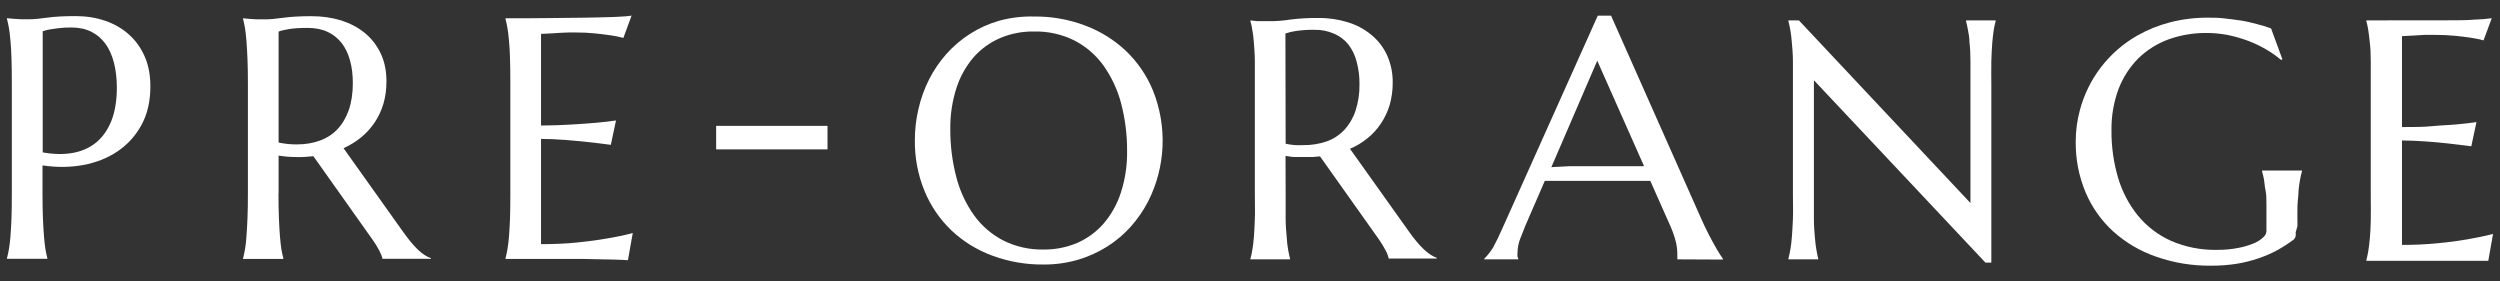
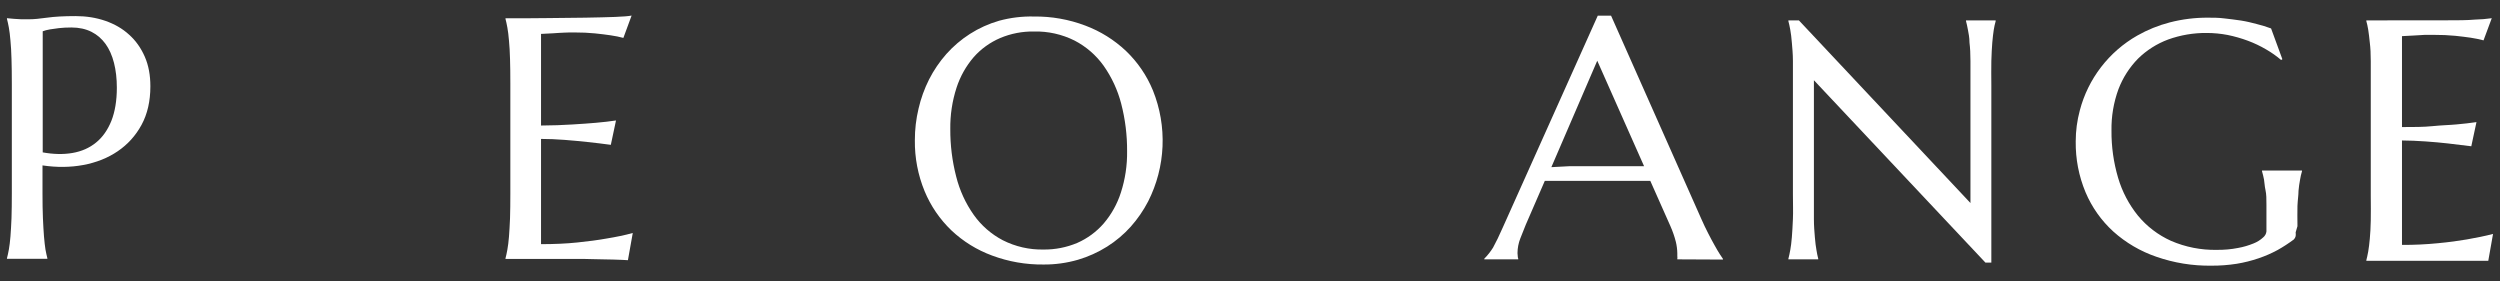
<svg xmlns="http://www.w3.org/2000/svg" width="160" height="18" viewBox="0 0 160 18" fill="none">
  <rect x="0" y="0" width="160" height="18" fill="#333333" stroke="none" />
  <path d="M66.173 1.057C67.295 1.043 68.411 1.24 69.461 1.638C70.429 2.001 71.315 2.554 72.067 3.265C72.811 3.977 73.397 4.837 73.788 5.79C74.245 6.926 74.454 8.146 74.402 9.37C74.35 10.594 74.037 11.792 73.484 12.885C73.181 13.469 72.807 14.013 72.37 14.505C71.927 14.998 71.418 15.427 70.858 15.781C70.276 16.147 69.647 16.431 68.988 16.625C68.271 16.832 67.527 16.935 66.781 16.929C65.659 16.941 64.544 16.747 63.493 16.355C62.524 15.999 61.637 15.45 60.887 14.742C60.147 14.032 59.563 13.177 59.172 12.23C58.748 11.198 58.537 10.091 58.551 8.976C58.549 8.294 58.628 7.614 58.787 6.951C58.936 6.303 59.163 5.675 59.462 5.081C59.761 4.494 60.133 3.947 60.569 3.454C61.01 2.959 61.517 2.528 62.075 2.171C62.654 1.801 63.284 1.517 63.945 1.327C64.671 1.13 65.421 1.039 66.173 1.057ZM66.781 15.97C67.524 15.979 68.262 15.834 68.948 15.545C69.595 15.26 70.171 14.836 70.635 14.303C71.13 13.723 71.504 13.051 71.736 12.325C72.012 11.47 72.147 10.576 72.134 9.678C72.141 8.651 72.014 7.628 71.756 6.633C71.53 5.762 71.148 4.939 70.629 4.203C70.145 3.528 69.509 2.978 68.772 2.596C67.966 2.193 67.074 1.994 66.173 2.016C65.431 2.004 64.696 2.146 64.013 2.434C63.364 2.711 62.785 3.128 62.318 3.656C61.825 4.229 61.451 4.895 61.218 5.614C60.941 6.469 60.807 7.363 60.819 8.26C60.813 9.287 60.94 10.311 61.197 11.305C61.417 12.182 61.797 13.011 62.318 13.749C62.801 14.431 63.44 14.989 64.181 15.376C64.986 15.784 65.879 15.988 66.781 15.97Z" fill="white" />
-   <path d="M82.281 12.426C82.281 13.034 82.281 13.56 82.281 14.012C82.281 14.465 82.322 14.85 82.349 15.18C82.364 15.454 82.395 15.727 82.443 15.997C82.484 16.22 82.524 16.402 82.564 16.558V16.598H80.026V16.558C80.08 16.374 80.121 16.187 80.148 15.997C80.188 15.781 80.222 15.504 80.249 15.18C80.276 14.856 80.289 14.465 80.31 14.019C80.33 13.574 80.31 13.04 80.31 12.426V5.486C80.31 4.885 80.31 4.358 80.31 3.906C80.31 3.454 80.269 3.062 80.249 2.738C80.229 2.414 80.188 2.137 80.148 1.915C80.121 1.725 80.081 1.538 80.026 1.354V1.307L80.478 1.354H80.931H81.444C81.822 1.346 82.198 1.312 82.571 1.253C83.169 1.178 83.771 1.144 84.374 1.152C85.017 1.143 85.657 1.236 86.271 1.428C86.822 1.595 87.334 1.871 87.776 2.239C88.204 2.592 88.546 3.037 88.775 3.542C89.021 4.094 89.143 4.693 89.133 5.297C89.136 5.779 89.07 6.258 88.938 6.721C88.81 7.143 88.621 7.543 88.377 7.909C88.141 8.264 87.852 8.581 87.52 8.848C87.18 9.125 86.803 9.353 86.399 9.523L90.146 14.782C90.328 15.045 90.504 15.268 90.659 15.457C90.814 15.646 90.976 15.815 91.118 15.95C91.249 16.078 91.391 16.193 91.543 16.294C91.673 16.379 91.811 16.449 91.955 16.504V16.544H88.877C88.834 16.355 88.764 16.173 88.668 16.004C88.545 15.77 88.408 15.545 88.256 15.329L84.482 10.009L83.996 10.05C83.827 10.05 83.665 10.05 83.489 10.05H82.889C82.686 10.05 82.484 10.009 82.274 9.975L82.281 12.426ZM82.281 9.199C82.475 9.241 82.671 9.271 82.868 9.287C83.062 9.297 83.255 9.297 83.449 9.287C83.945 9.291 84.438 9.211 84.907 9.05C85.333 8.899 85.717 8.649 86.028 8.321C86.353 7.97 86.599 7.553 86.75 7.099C86.93 6.546 87.017 5.966 87.007 5.385C87.013 4.897 86.951 4.411 86.824 3.94C86.722 3.538 86.538 3.161 86.284 2.833C86.043 2.539 85.736 2.307 85.386 2.158C84.987 1.982 84.553 1.897 84.117 1.908C83.724 1.902 83.332 1.927 82.943 1.982C82.713 2.013 82.486 2.067 82.267 2.144L82.281 9.199Z" fill="white" />
-   <path d="M107.348 16.598V16.558C107.357 16.504 107.357 16.449 107.348 16.396C107.348 16.321 107.348 16.261 107.348 16.2C107.343 15.954 107.311 15.71 107.253 15.471C107.166 15.131 107.051 14.799 106.909 14.478L105.619 11.575C105.221 11.575 104.695 11.575 104.033 11.575H100.279C99.76 11.575 99.287 11.575 98.868 11.575L97.646 14.39C97.538 14.654 97.424 14.944 97.302 15.255C97.183 15.556 97.121 15.876 97.12 16.2C97.112 16.276 97.112 16.353 97.12 16.429C97.133 16.473 97.149 16.516 97.167 16.558V16.598H94.993V16.558C95.206 16.343 95.394 16.105 95.554 15.849C95.743 15.507 95.952 15.075 96.181 14.553L102.257 1.003H103.108L108.894 14.033C109.029 14.339 109.171 14.636 109.319 14.924C109.461 15.207 109.603 15.464 109.731 15.694C109.859 15.923 109.967 16.112 110.068 16.267L110.271 16.571V16.612L107.348 16.598ZM100.441 10.637H102.98H104.175H105.221L102.224 3.886L99.287 10.698L100.441 10.637Z" fill="white" />
+   <path d="M107.348 16.598V16.558C107.357 16.504 107.357 16.449 107.348 16.396C107.348 16.321 107.348 16.261 107.348 16.2C107.343 15.954 107.311 15.71 107.253 15.471C107.166 15.131 107.051 14.799 106.909 14.478L105.619 11.575C105.221 11.575 104.695 11.575 104.033 11.575H100.279C99.76 11.575 99.287 11.575 98.868 11.575L97.646 14.39C97.538 14.654 97.424 14.944 97.302 15.255C97.183 15.556 97.121 15.876 97.12 16.2C97.133 16.473 97.149 16.516 97.167 16.558V16.598H94.993V16.558C95.206 16.343 95.394 16.105 95.554 15.849C95.743 15.507 95.952 15.075 96.181 14.553L102.257 1.003H103.108L108.894 14.033C109.029 14.339 109.171 14.636 109.319 14.924C109.461 15.207 109.603 15.464 109.731 15.694C109.859 15.923 109.967 16.112 110.068 16.267L110.271 16.571V16.612L107.348 16.598ZM100.441 10.637H102.98H104.175H105.221L102.224 3.886L99.287 10.698L100.441 10.637Z" fill="white" />
  <path d="M115.132 1.307L126.109 12.993V5.486C126.109 4.887 126.109 4.361 126.109 3.906C126.109 3.451 126.089 3.06 126.048 2.731C126.048 2.401 125.987 2.13 125.947 1.908C125.906 1.685 125.866 1.503 125.825 1.354V1.307H127.722V1.354C127.671 1.536 127.63 1.721 127.601 1.908C127.567 2.13 127.533 2.401 127.506 2.731C127.479 3.062 127.459 3.454 127.446 3.906C127.432 4.358 127.446 4.885 127.446 5.486V16.807H127.068L116.09 5.135V12.426C116.09 13.033 116.09 13.56 116.09 14.012C116.09 14.465 116.124 14.85 116.151 15.18C116.178 15.511 116.212 15.781 116.252 15.997C116.281 16.186 116.319 16.373 116.367 16.558V16.598H114.457V16.558C114.497 16.402 114.538 16.22 114.578 15.997C114.619 15.774 114.652 15.504 114.679 15.18C114.706 14.856 114.727 14.465 114.747 14.012C114.767 13.56 114.747 13.033 114.747 12.426V5.486C114.747 4.887 114.747 4.361 114.747 3.906C114.747 3.454 114.706 3.062 114.679 2.731C114.652 2.401 114.619 2.13 114.578 1.908C114.538 1.685 114.497 1.503 114.457 1.354V1.307H115.132Z" fill="white" />
  <path d="M146.922 14.87C146.932 14.95 146.932 15.032 146.922 15.113C146.904 15.195 146.862 15.27 146.801 15.329C146.469 15.576 146.122 15.802 145.761 16.004C145.374 16.213 144.97 16.389 144.553 16.53C144.095 16.686 143.625 16.804 143.148 16.882C142.615 16.965 142.075 17.006 141.535 17.003C140.331 17.02 139.134 16.826 137.997 16.429C136.983 16.081 136.048 15.533 135.25 14.816C134.483 14.117 133.877 13.26 133.474 12.304C133.044 11.274 132.831 10.167 132.846 9.05C132.846 8.378 132.934 7.708 133.11 7.059C133.373 6.058 133.833 5.119 134.464 4.299C135.095 3.478 135.883 2.791 136.782 2.279C137.435 1.907 138.134 1.623 138.862 1.435C139.664 1.227 140.49 1.125 141.319 1.131C141.663 1.131 141.994 1.131 142.365 1.179C142.737 1.226 143.04 1.253 143.419 1.314C143.797 1.374 144.094 1.449 144.424 1.536C144.738 1.614 145.047 1.708 145.349 1.82L146.072 3.791L145.991 3.839C145.693 3.584 145.372 3.358 145.032 3.163C144.662 2.945 144.273 2.76 143.871 2.61C143.449 2.453 143.016 2.329 142.575 2.239C142.13 2.153 141.678 2.11 141.224 2.11C140.385 2.102 139.55 2.244 138.76 2.529C138.04 2.797 137.385 3.213 136.836 3.751C136.287 4.31 135.86 4.976 135.581 5.709C135.271 6.556 135.12 7.453 135.135 8.355C135.126 9.381 135.269 10.402 135.56 11.386C135.821 12.267 136.252 13.088 136.83 13.803C137.4 14.492 138.121 15.041 138.936 15.41C139.866 15.814 140.872 16.012 141.886 15.991C142.339 15.996 142.792 15.956 143.236 15.869C143.576 15.808 143.909 15.71 144.229 15.579C144.456 15.49 144.664 15.36 144.843 15.194C144.959 15.099 145.034 14.964 145.052 14.816V14.397C145.052 13.904 145.052 13.472 145.052 13.108C145.052 12.743 145.052 12.433 144.992 12.169C144.931 11.906 144.931 11.67 144.897 11.494C144.863 11.319 144.816 11.123 144.769 10.961V10.914H147.327V10.961C147.275 11.133 147.234 11.309 147.206 11.488C147.16 11.726 147.126 11.967 147.105 12.21C147.105 12.487 147.051 12.811 147.037 13.182C147.024 13.553 147.037 13.985 147.037 14.478L146.922 14.87Z" fill="white" />
  <path d="M154.126 1.3H156.543C157.272 1.3 157.893 1.3 158.413 1.253C158.767 1.245 159.121 1.216 159.473 1.165L158.946 2.583C158.677 2.512 158.404 2.456 158.129 2.414C157.859 2.373 157.528 2.333 157.143 2.292C156.695 2.249 156.244 2.229 155.793 2.232H155.179L154.504 2.272L153.727 2.313V8.132C154.457 8.132 155.118 8.132 155.705 8.071C156.293 8.011 156.799 8.004 157.211 7.963C157.623 7.923 158.122 7.876 158.494 7.815L158.163 9.361L156.657 9.179C156.219 9.131 155.739 9.084 155.219 9.05C154.7 9.017 154.2 8.99 153.727 8.99V15.673C154.498 15.677 155.269 15.641 156.036 15.565C156.745 15.498 157.386 15.41 157.886 15.322C158.386 15.234 159.054 15.106 159.554 14.971L159.25 16.692H158.865H158.291H157.616H156.941H151.446V16.652C151.486 16.497 151.527 16.314 151.567 16.092C151.608 15.869 151.635 15.599 151.668 15.275C151.702 14.951 151.716 14.559 151.729 14.107C151.743 13.655 151.729 13.128 151.729 12.52V5.486C151.729 4.887 151.729 4.361 151.729 3.906C151.729 3.451 151.709 3.06 151.668 2.731C151.635 2.4 151.601 2.13 151.567 1.908C151.533 1.685 151.486 1.503 151.446 1.354V1.307L154.126 1.3Z" fill="white" />
  <path d="M0.446 1.165C0.588 1.179 0.736 1.192 0.898 1.206C1.033 1.219 1.189 1.226 1.357 1.233C1.526 1.233 1.701 1.233 1.877 1.233C2.154 1.233 2.531 1.199 3.011 1.131C3.49 1.064 4.09 1.03 4.833 1.03C5.521 1.03 6.155 1.131 6.742 1.334C7.323 1.536 7.836 1.827 8.261 2.218C8.693 2.603 9.023 3.075 9.266 3.628C9.509 4.182 9.624 4.816 9.624 5.525C9.624 6.476 9.435 7.299 9.057 7.994C8.679 8.689 8.166 9.25 7.532 9.681C6.898 10.113 6.162 10.403 5.332 10.559C4.502 10.714 3.631 10.721 2.72 10.586V12.367C2.72 12.975 2.727 13.508 2.747 13.96C2.768 14.412 2.788 14.803 2.815 15.134C2.842 15.465 2.876 15.741 2.909 15.964C2.95 16.187 2.99 16.369 3.031 16.524V16.565H0.446V16.524C0.487 16.376 0.527 16.187 0.568 15.964C0.608 15.741 0.642 15.465 0.669 15.134C0.696 14.803 0.716 14.412 0.736 13.96C0.75 13.508 0.757 12.975 0.757 12.367V5.376C0.757 4.769 0.75 4.236 0.736 3.784C0.723 3.331 0.703 2.933 0.669 2.603C0.642 2.272 0.608 1.995 0.568 1.773C0.527 1.55 0.487 1.368 0.446 1.212V1.172V1.165ZM2.714 9.749C3.416 9.877 4.057 9.891 4.644 9.789C5.224 9.688 5.73 9.466 6.149 9.121C6.567 8.784 6.891 8.318 7.127 7.738C7.356 7.158 7.478 6.449 7.478 5.612C7.478 5.032 7.417 4.506 7.296 4.026C7.174 3.547 6.992 3.142 6.756 2.812C6.513 2.481 6.216 2.218 5.852 2.036C5.487 1.854 5.062 1.759 4.576 1.759C4.266 1.759 4.003 1.773 3.773 1.8C3.544 1.827 3.348 1.854 3.193 1.881C3.004 1.914 2.855 1.955 2.734 2.002V9.749H2.714Z" fill="white" />
-   <path d="M17.823 12.373C17.823 12.981 17.83 13.514 17.85 13.966C17.87 14.418 17.89 14.809 17.918 15.14C17.945 15.471 17.978 15.748 18.012 15.97C18.052 16.193 18.093 16.375 18.134 16.53V16.571H15.556V16.53C15.596 16.382 15.637 16.193 15.677 15.97C15.718 15.748 15.751 15.471 15.772 15.14C15.799 14.809 15.819 14.418 15.839 13.973C15.859 13.521 15.866 12.988 15.866 12.373V5.375C15.866 4.768 15.859 4.235 15.839 3.783C15.819 3.331 15.799 2.939 15.772 2.609C15.745 2.278 15.711 2.001 15.677 1.779C15.637 1.556 15.596 1.367 15.556 1.212V1.171L16.008 1.212C16.143 1.225 16.298 1.232 16.467 1.239C16.635 1.239 16.811 1.239 16.986 1.239C17.263 1.239 17.641 1.205 18.12 1.138C18.599 1.07 19.2 1.036 19.942 1.036C20.63 1.036 21.265 1.131 21.852 1.313C22.432 1.502 22.945 1.772 23.37 2.13C23.802 2.487 24.133 2.926 24.376 3.445C24.619 3.965 24.733 4.552 24.733 5.214C24.733 5.726 24.666 6.205 24.538 6.644C24.403 7.083 24.22 7.481 23.977 7.839C23.735 8.196 23.451 8.513 23.114 8.79C22.776 9.067 22.398 9.296 21.987 9.485L25.759 14.783C25.948 15.046 26.117 15.275 26.279 15.471C26.441 15.666 26.596 15.828 26.737 15.97C26.886 16.112 27.028 16.227 27.163 16.314C27.297 16.402 27.439 16.476 27.581 16.523V16.564H24.477C24.457 16.429 24.382 16.247 24.268 16.024C24.146 15.802 24.011 15.572 23.856 15.356L20.057 9.998C19.895 10.011 19.726 10.025 19.564 10.039C19.402 10.052 19.233 10.052 19.058 10.052C18.855 10.052 18.653 10.045 18.451 10.032C18.248 10.018 18.039 9.991 17.83 9.958V12.373H17.823ZM17.823 9.121C18.019 9.161 18.215 9.195 18.417 9.215C18.619 9.235 18.808 9.242 18.997 9.242C19.537 9.242 20.023 9.161 20.468 8.999C20.914 8.837 21.292 8.594 21.602 8.264C21.913 7.933 22.155 7.521 22.324 7.036C22.493 6.55 22.581 5.969 22.581 5.315C22.581 4.775 22.52 4.289 22.398 3.857C22.277 3.418 22.095 3.047 21.858 2.744C21.616 2.44 21.319 2.204 20.954 2.035C20.59 1.866 20.165 1.785 19.679 1.785C19.193 1.785 18.788 1.812 18.498 1.86C18.201 1.907 17.985 1.961 17.83 2.022V9.134L17.823 9.121Z" fill="white" />
  <path d="M35.038 1.158C35.922 1.151 36.731 1.144 37.467 1.131C38.203 1.117 38.837 1.104 39.356 1.084C39.876 1.063 40.234 1.036 40.423 0.996L39.896 2.426C39.66 2.359 39.383 2.305 39.066 2.258C38.796 2.217 38.466 2.177 38.074 2.136C37.683 2.096 37.237 2.076 36.725 2.076C36.556 2.076 36.347 2.076 36.104 2.089C35.861 2.103 35.631 2.109 35.409 2.13C35.152 2.143 34.889 2.157 34.626 2.17V8.034C35.361 8.027 36.03 8.007 36.623 7.967C37.217 7.933 37.723 7.893 38.135 7.859C38.621 7.818 39.053 7.764 39.424 7.71L39.093 9.269C38.601 9.202 38.094 9.141 37.582 9.087C37.136 9.04 36.657 8.992 36.131 8.952C35.611 8.912 35.105 8.891 34.626 8.891V15.626C35.469 15.626 36.245 15.592 36.954 15.518C37.663 15.444 38.283 15.363 38.81 15.268C39.424 15.167 39.991 15.052 40.497 14.911L40.187 16.652C40.099 16.645 39.971 16.638 39.802 16.631C39.633 16.625 39.437 16.618 39.228 16.611C39.019 16.605 38.796 16.598 38.56 16.598C38.331 16.598 38.108 16.591 37.899 16.584C37.69 16.584 37.507 16.578 37.346 16.571C37.184 16.571 37.069 16.571 36.995 16.571H32.352V16.53C32.392 16.382 32.433 16.193 32.473 15.97C32.514 15.747 32.547 15.471 32.575 15.14C32.602 14.809 32.622 14.418 32.642 13.966C32.656 13.514 32.662 12.981 32.662 12.373V5.375C32.662 4.768 32.656 4.235 32.642 3.783C32.629 3.331 32.608 2.933 32.575 2.602C32.547 2.271 32.514 1.995 32.473 1.772C32.433 1.549 32.392 1.367 32.352 1.212V1.171C33.249 1.171 34.133 1.171 35.024 1.158H35.038Z" fill="white" />
-   <path d="M45.834 9.56V8.055H52.96V9.56H45.834Z" fill="white" />
</svg>